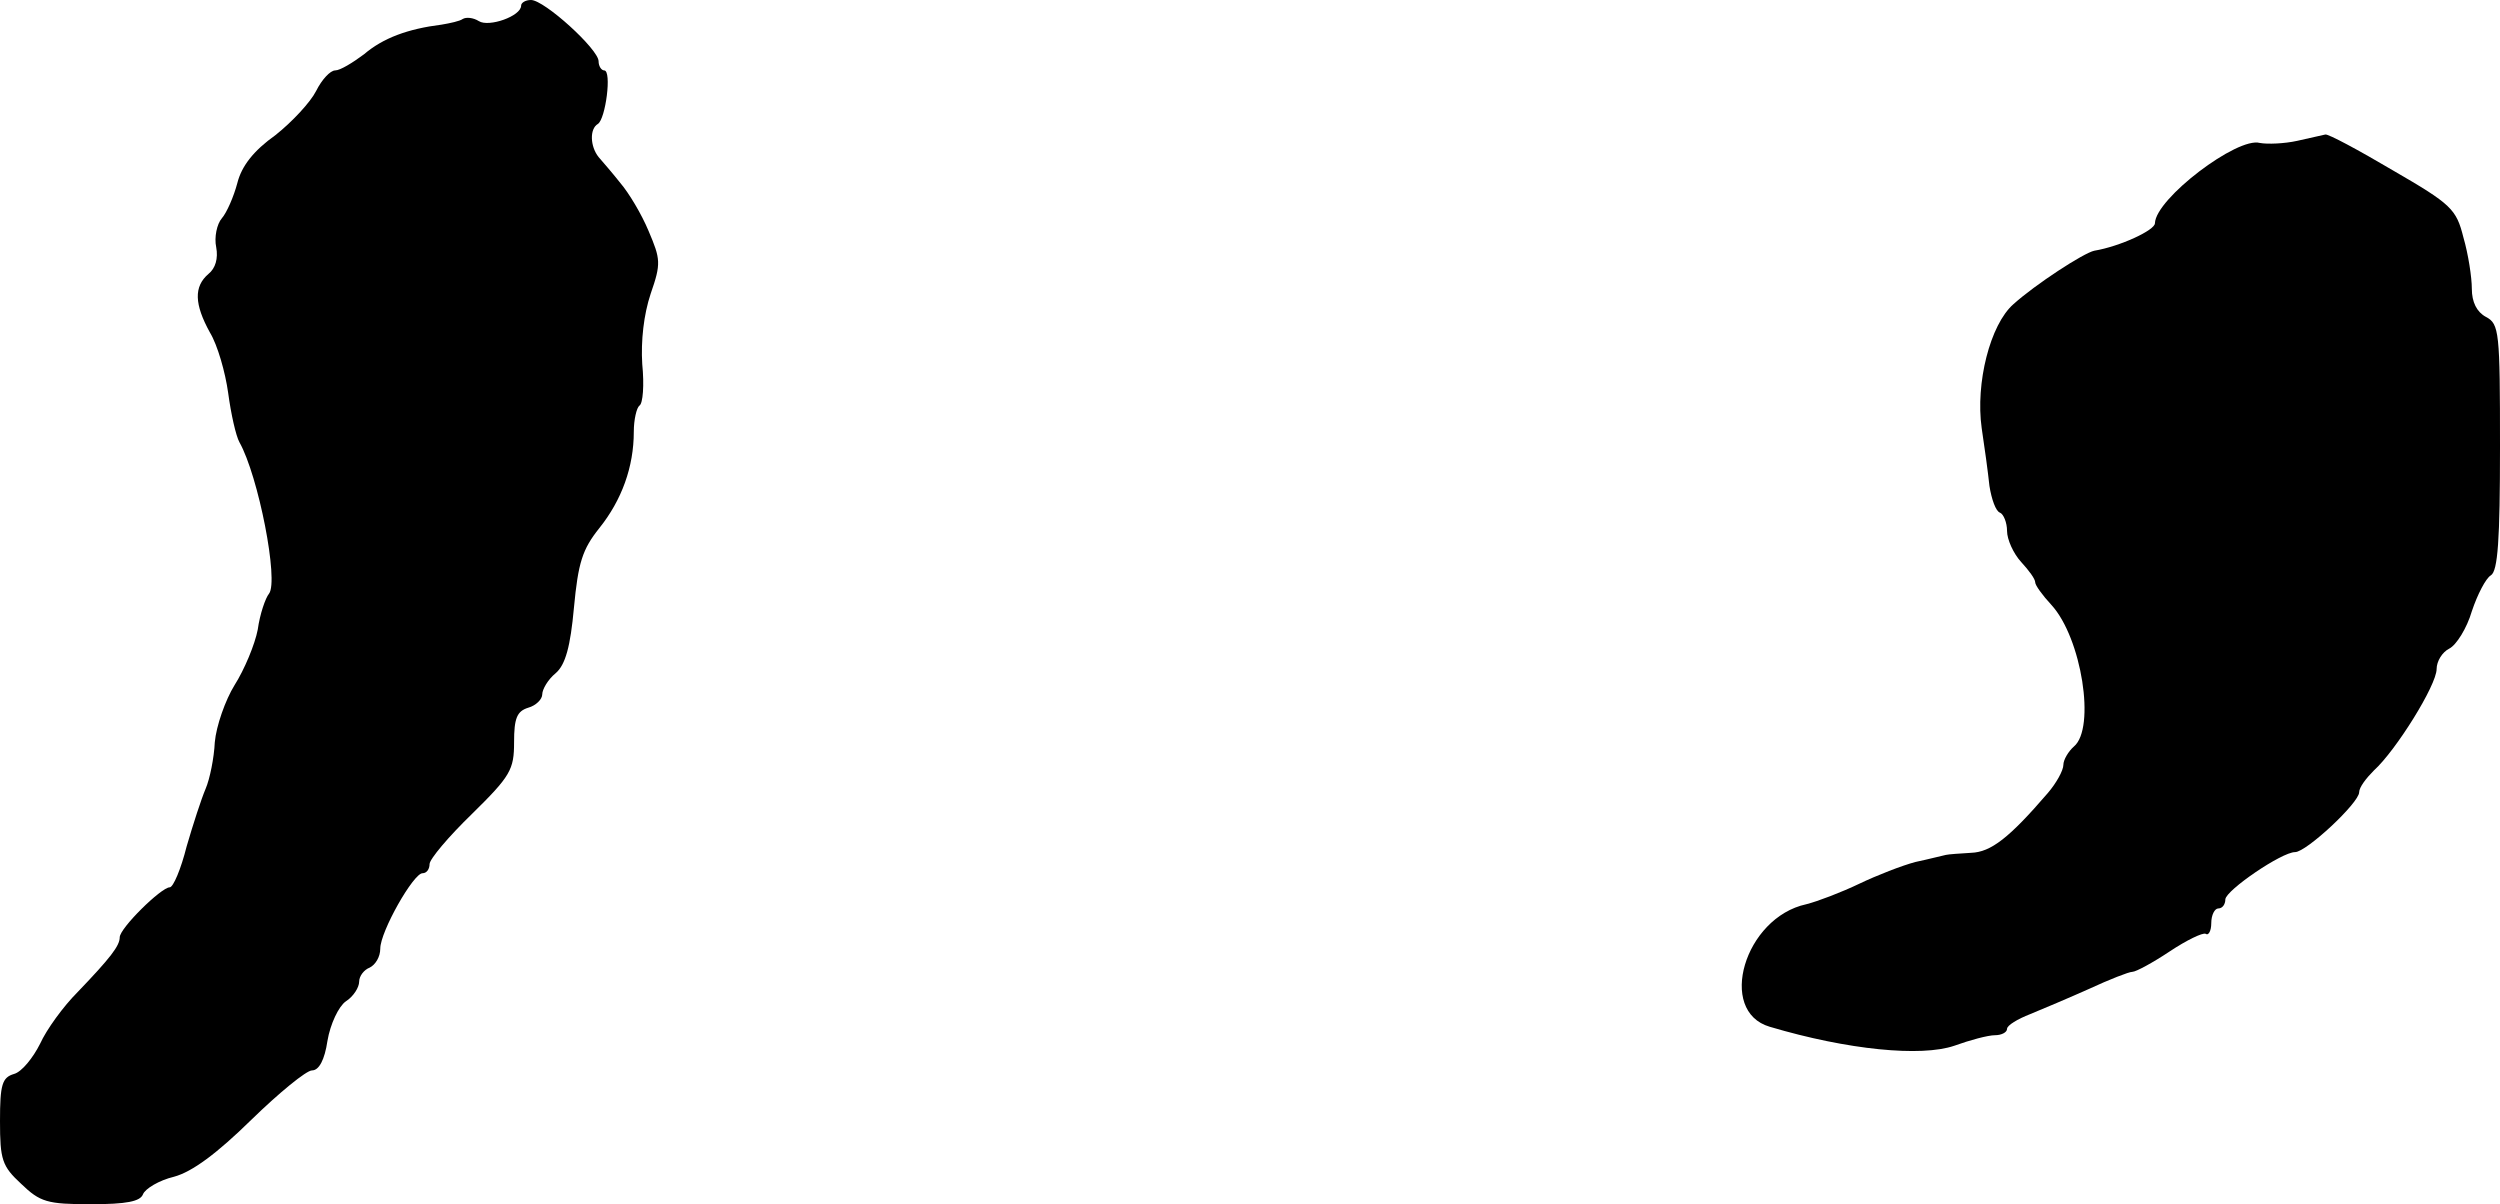
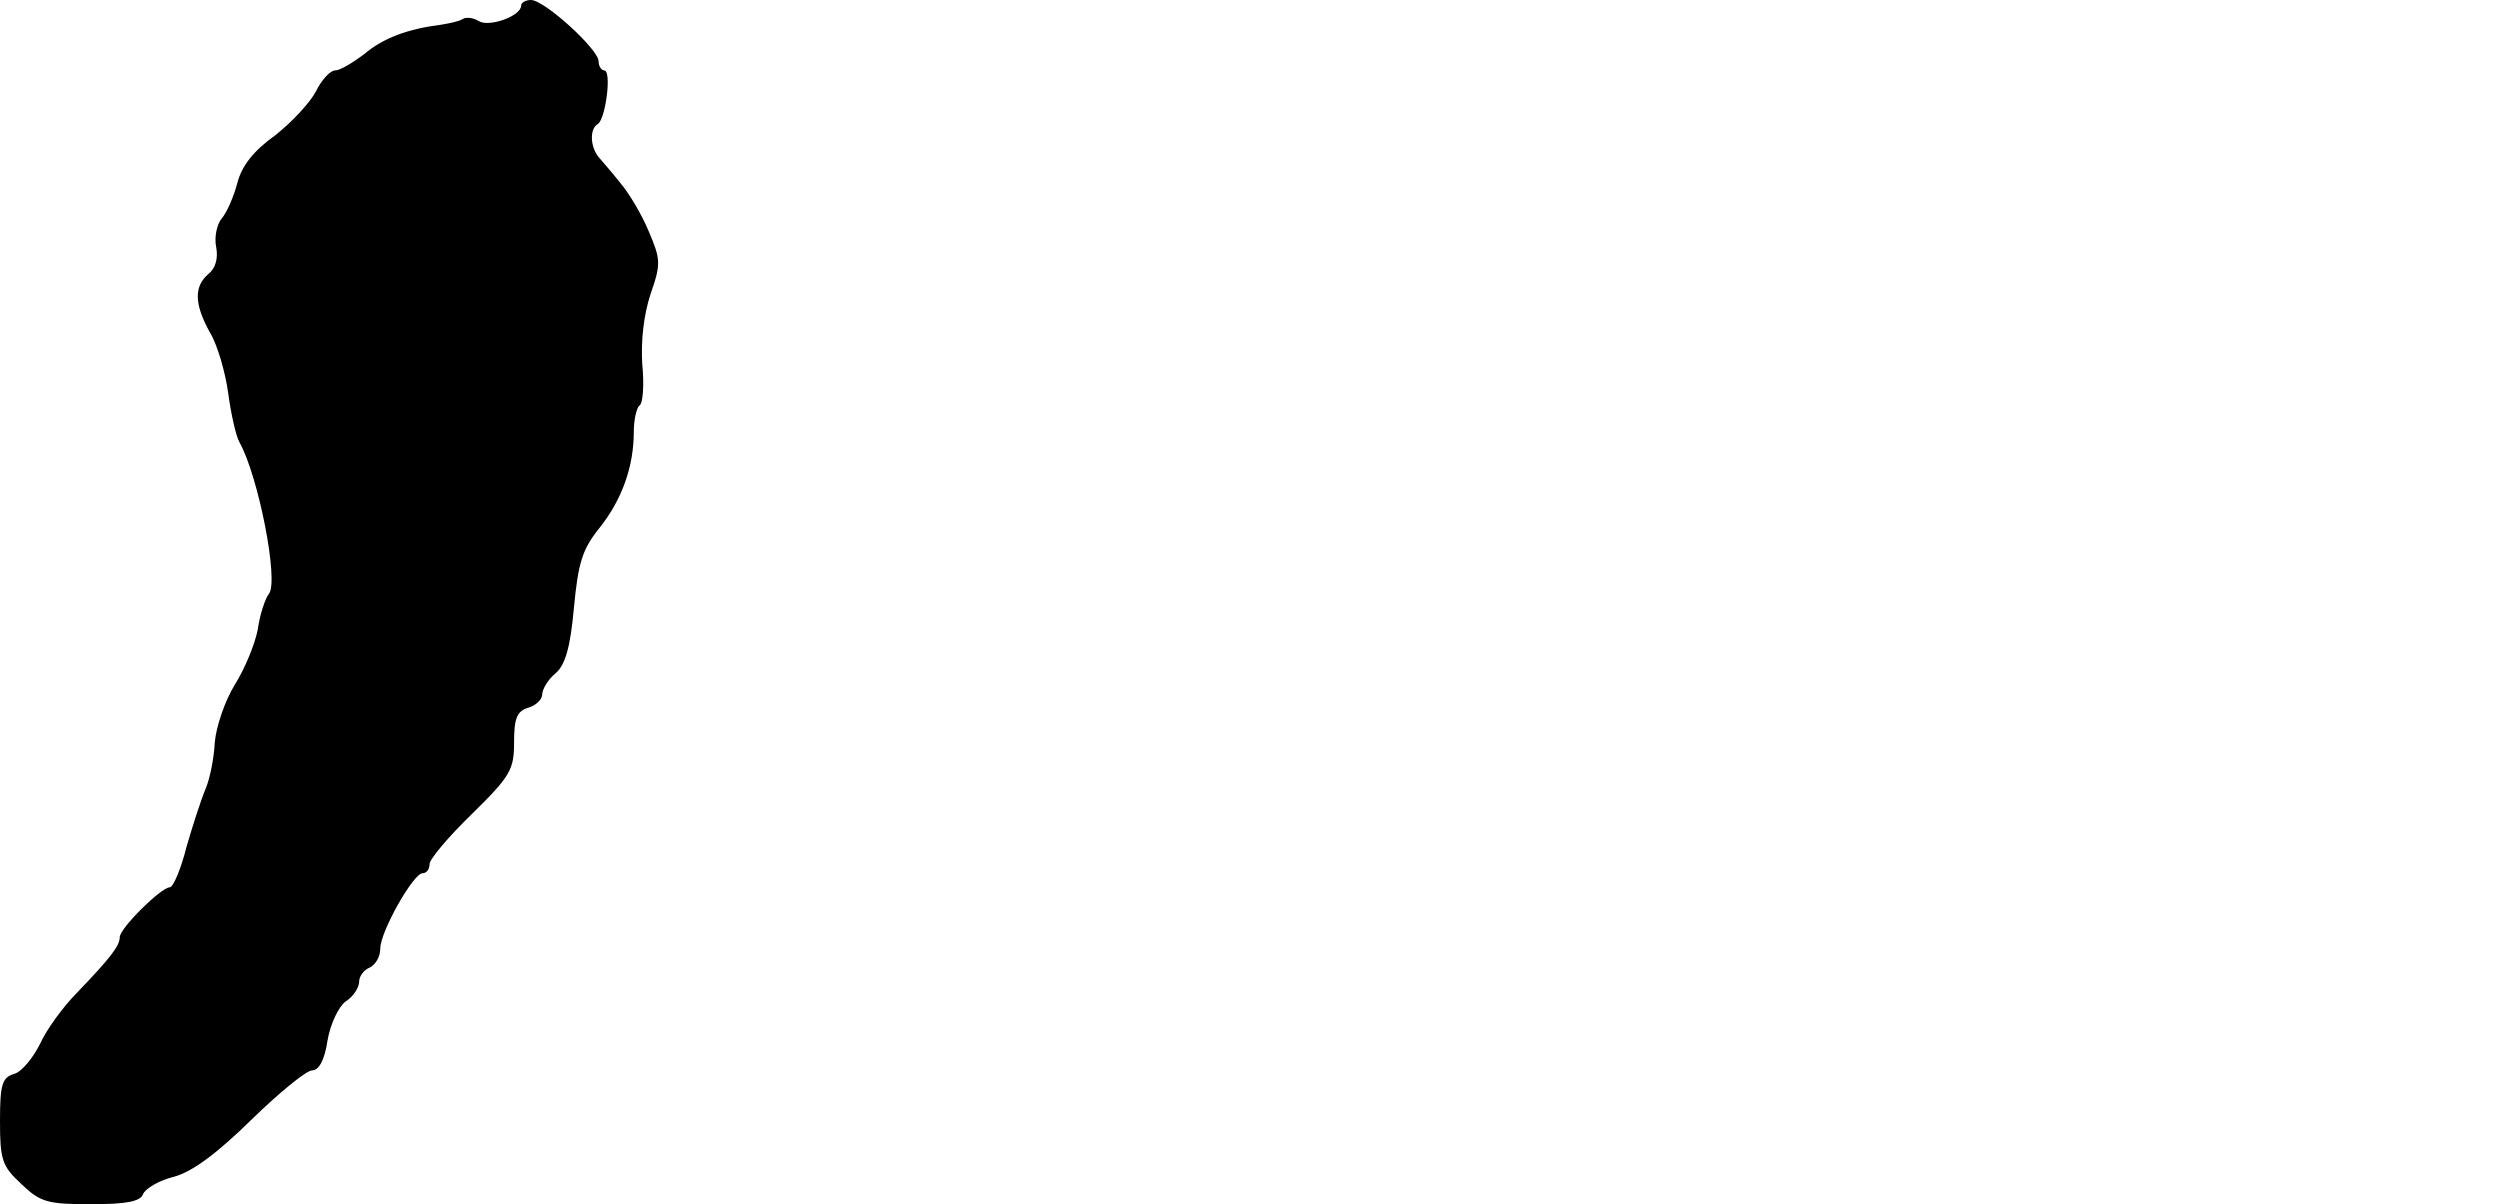
<svg xmlns="http://www.w3.org/2000/svg" version="1.0" width="355pt" height="171pt" viewBox="0 0 355 171" preserveAspectRatio="xMidYMid meet">
  <g transform="translate(0,171) scale(0.1,-0.1)" fill="#000000" stroke="none">
    <path d="M740 1702 c0 -15 -46 -31 -60 -22 -8 5 -18 6 -23 3 -4 -3 -18 -6 -30 -8 -48 -6 -83 -19 -110 -42 -16 -12 -34 -23 -41 -23 -7 0 -19 -13 -27 -29 -8 -16 -34 -44 -58 -63 -31 -22 -48 -44 -54 -68 -5 -19 -15 -42 -22 -50 -7 -8 -11 -27 -8 -41 3 -16 -1 -30 -11 -38 -21 -18 -20 -43 2 -83 11 -18 22 -57 26 -86 4 -30 11 -61 16 -70 27 -48 56 -197 42 -215 -5 -6 -13 -29 -16 -51 -4 -21 -19 -57 -33 -79 -13 -21 -26 -58 -28 -81 -1 -22 -7 -52 -13 -66 -6 -14 -18 -51 -27 -82 -8 -32 -19 -58 -24 -58 -12 0 -71 -58 -71 -71 0 -12 -13 -29 -60 -78 -20 -20 -44 -53 -53 -73 -10 -20 -26 -40 -37 -43 -17 -5 -20 -15 -20 -67 0 -55 3 -64 30 -89 27 -26 37 -29 99 -29 51 0 70 4 74 14 3 8 23 20 44 25 26 7 61 33 110 81 39 38 78 70 86 70 10 0 18 15 22 42 4 24 16 49 26 56 11 7 19 20 19 28 0 8 7 17 15 20 8 4 15 15 15 27 0 24 47 107 60 107 6 0 10 6 10 13 0 7 27 39 60 71 55 54 60 63 60 102 0 34 4 44 20 49 11 3 20 12 20 19 0 7 8 21 19 30 14 12 21 38 26 93 6 64 12 83 36 113 32 40 49 87 49 137 0 17 4 34 8 37 5 3 7 29 4 59 -2 33 2 70 12 100 15 43 14 49 -3 89 -10 24 -28 54 -40 68 -11 14 -25 30 -31 37 -12 15 -13 40 -1 47 11 7 20 76 9 76 -4 0 -8 6 -8 13 0 17 -77 87 -96 87 -8 0 -14 -4 -14 -8z" />
-     <path d="M3262 1510 c-18 -4 -42 -5 -53 -3 -32 9 -148 -79 -149 -114 0 -10 -50 -33 -86 -39 -15 -3 -84 -48 -115 -76 -33 -29 -54 -112 -45 -176 4 -26 9 -63 11 -82 3 -19 9 -36 15 -38 5 -2 10 -14 10 -26 0 -12 9 -32 20 -44 11 -12 20 -24 20 -29 0 -4 10 -18 23 -32 43 -47 63 -175 32 -201 -8 -7 -15 -19 -15 -26 0 -8 -10 -26 -22 -40 -55 -64 -81 -84 -109 -85 -16 -1 -32 -2 -36 -3 -5 -1 -24 -6 -43 -10 -19 -5 -55 -19 -80 -31 -25 -12 -59 -25 -75 -29 -88 -19 -127 -152 -52 -174 111 -33 215 -43 262 -27 22 8 48 15 58 15 9 0 17 4 17 9 0 5 15 14 33 21 17 7 55 23 84 36 28 13 56 24 61 24 5 0 29 13 53 29 24 16 47 27 51 25 4 -3 8 4 8 15 0 12 5 21 10 21 6 0 10 6 10 13 1 13 80 67 99 67 16 0 91 70 91 85 0 7 10 20 21 31 31 28 89 121 89 144 0 11 8 24 18 29 10 5 25 29 32 53 8 24 20 47 27 51 10 6 13 51 13 182 0 164 -1 175 -20 185 -13 7 -20 21 -20 40 0 16 -5 49 -12 73 -10 40 -17 47 -100 95 -49 29 -92 52 -96 51 -4 -1 -22 -5 -40 -9z" />
  </g>
</svg>